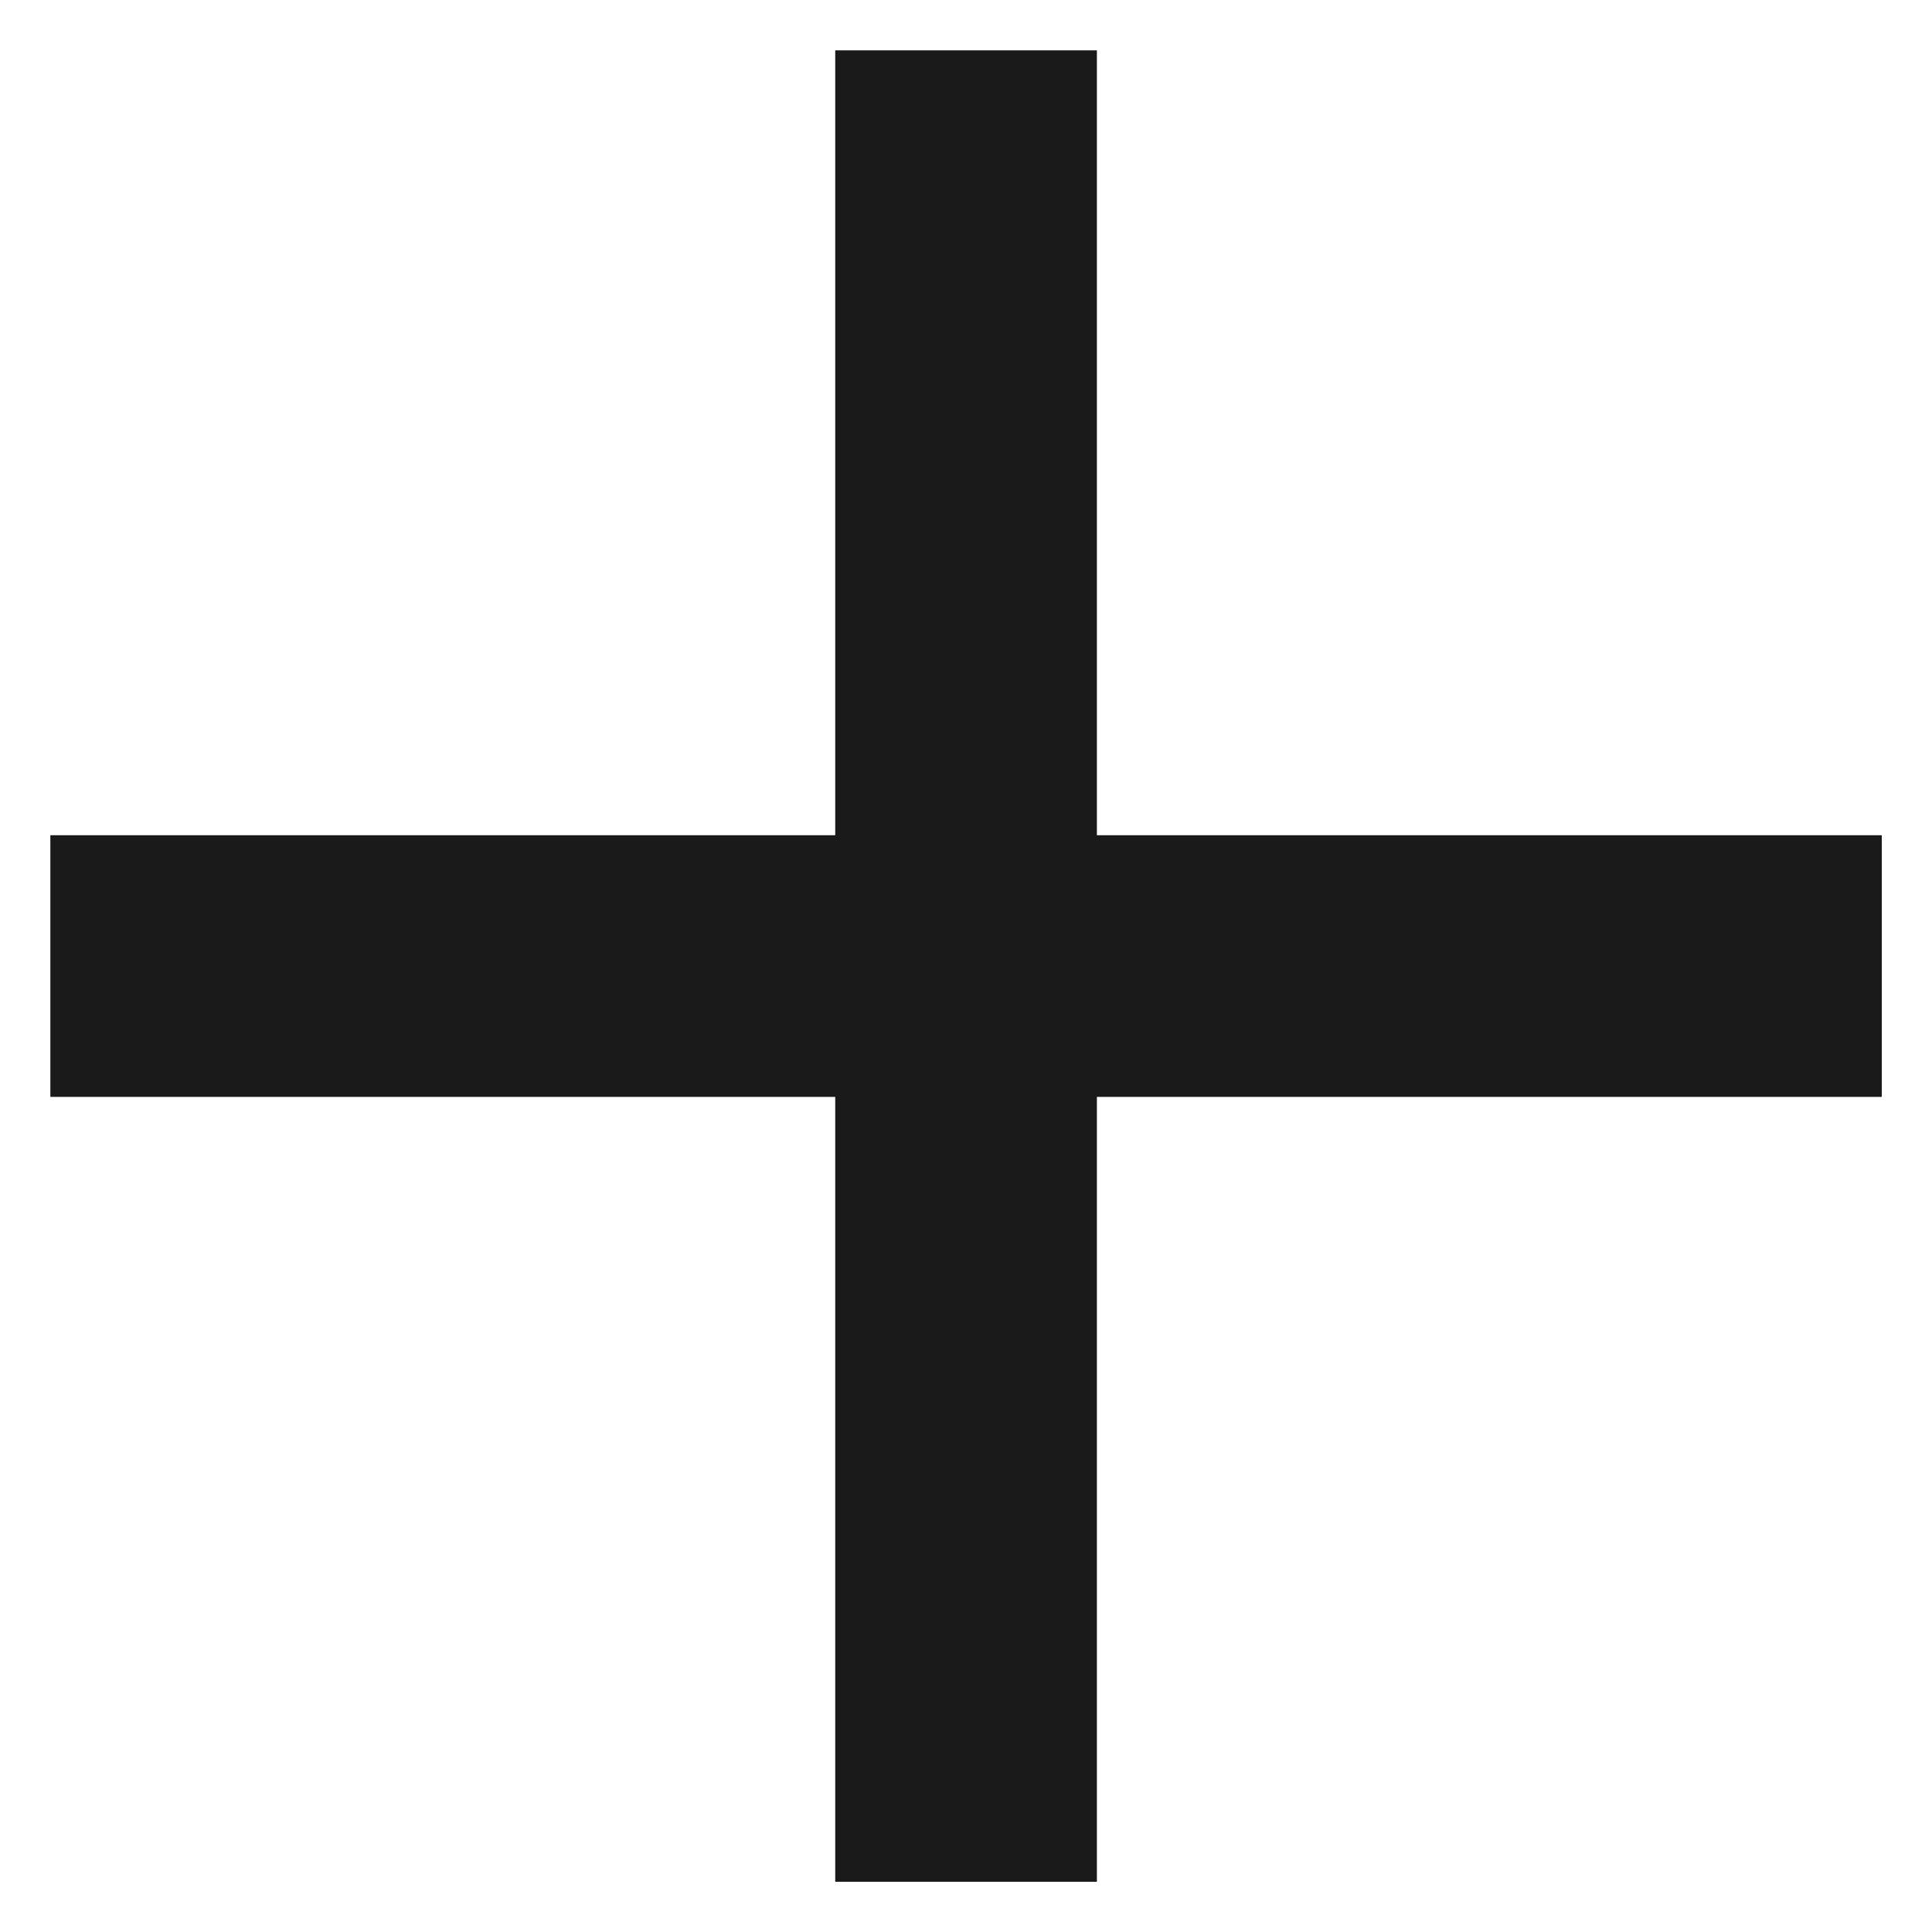
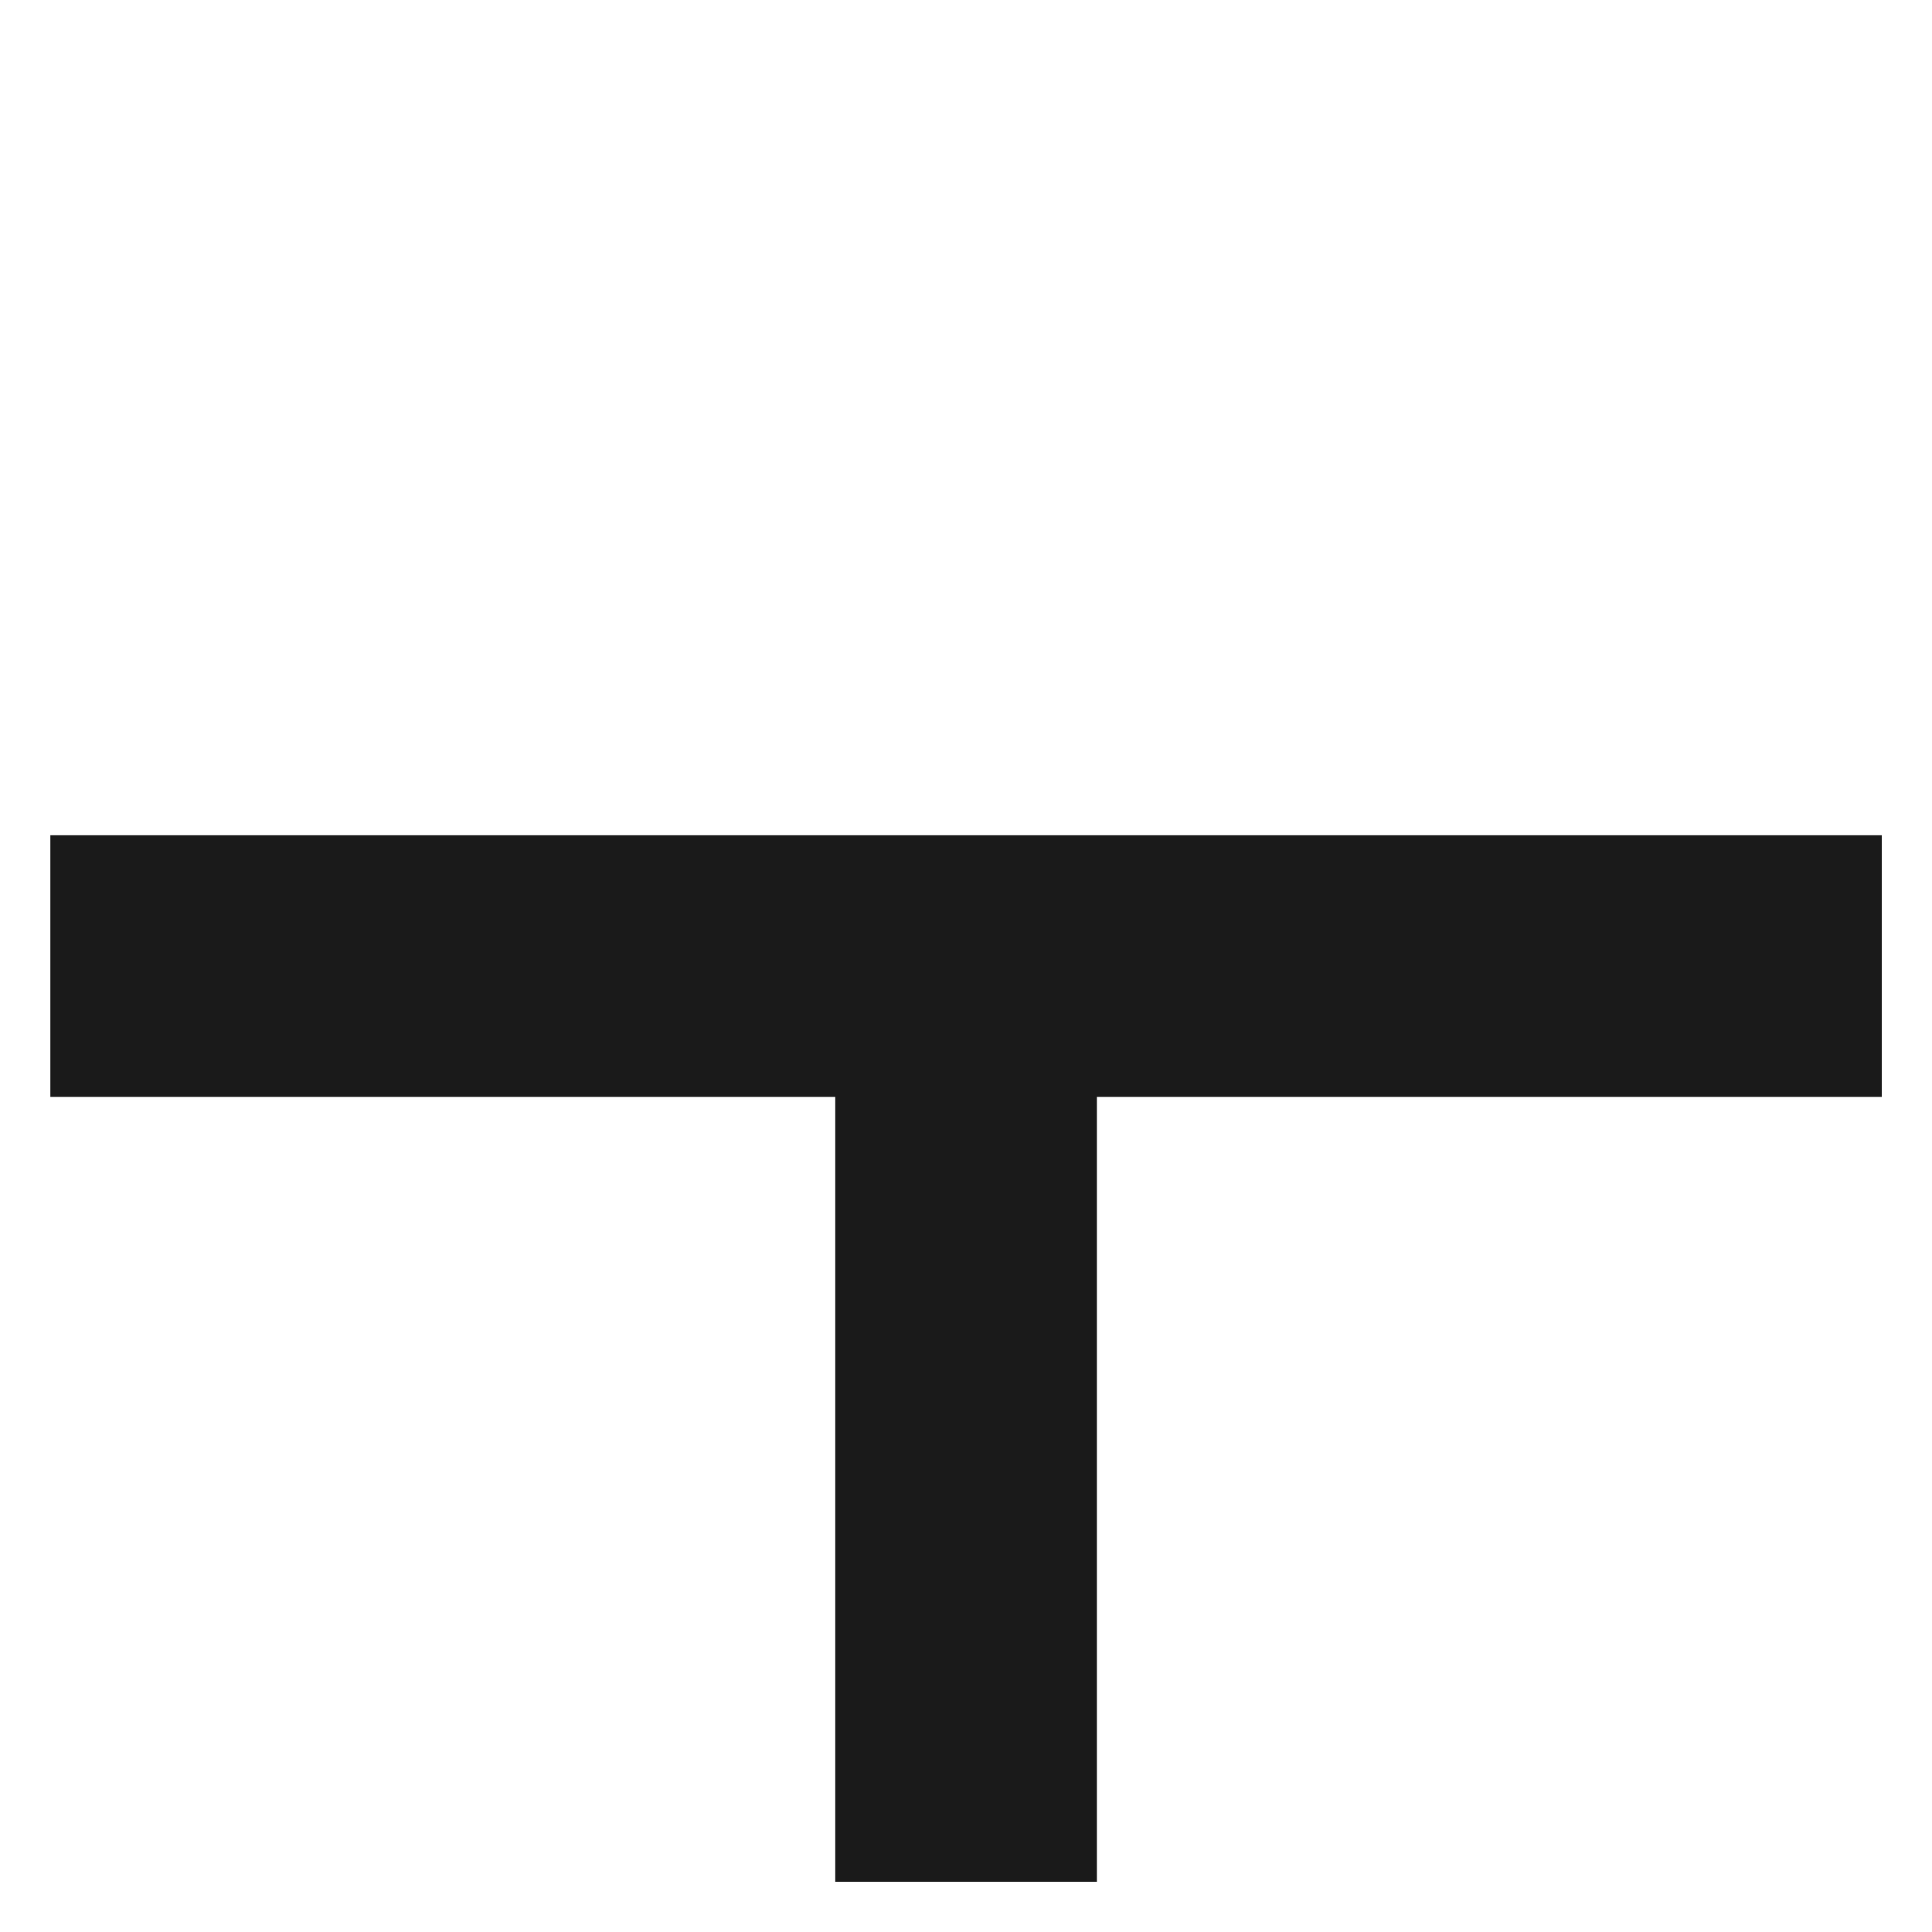
<svg xmlns="http://www.w3.org/2000/svg" width="16" height="16" viewBox="0 0 16 16" fill="none">
-   <path d="M6.917 6.917V0.417H9.084V6.917H15.584V9.084H9.084V15.584H6.917V9.084H0.417V6.917H6.917Z" fill="#1A1A1A" />
+   <path d="M6.917 6.917V0.417V6.917H15.584V9.084H9.084V15.584H6.917V9.084H0.417V6.917H6.917Z" fill="#1A1A1A" />
</svg>